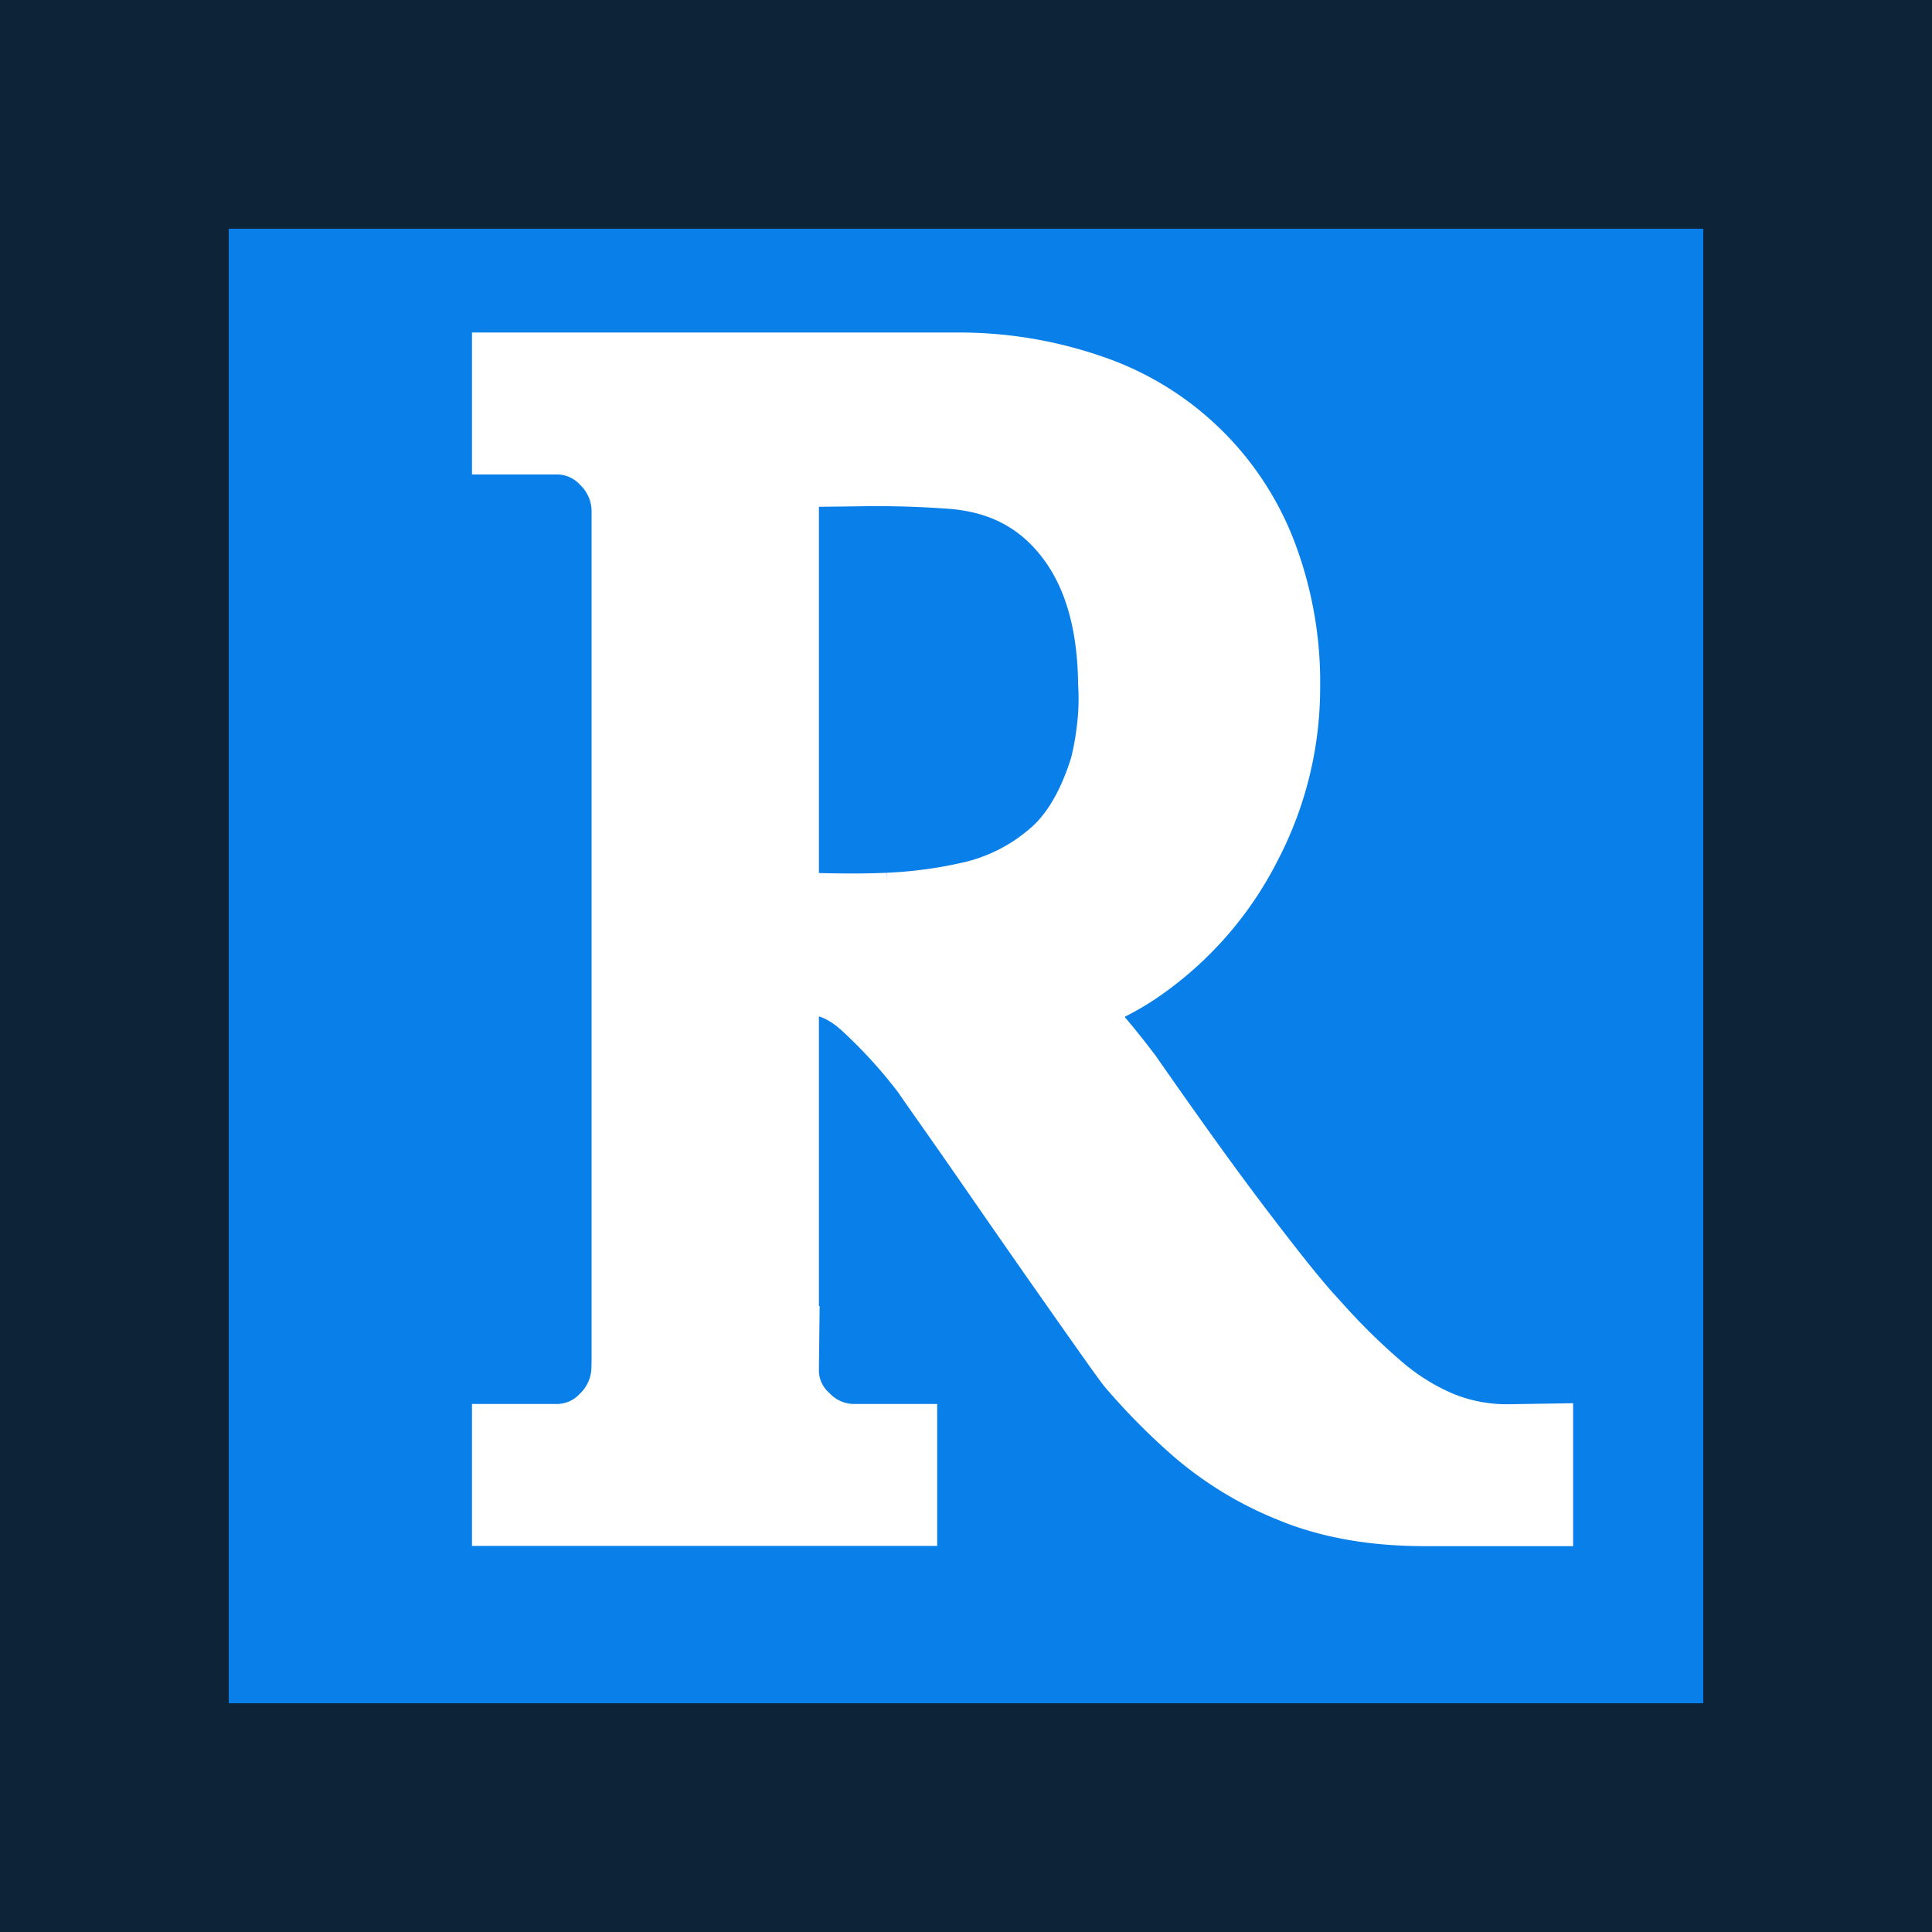
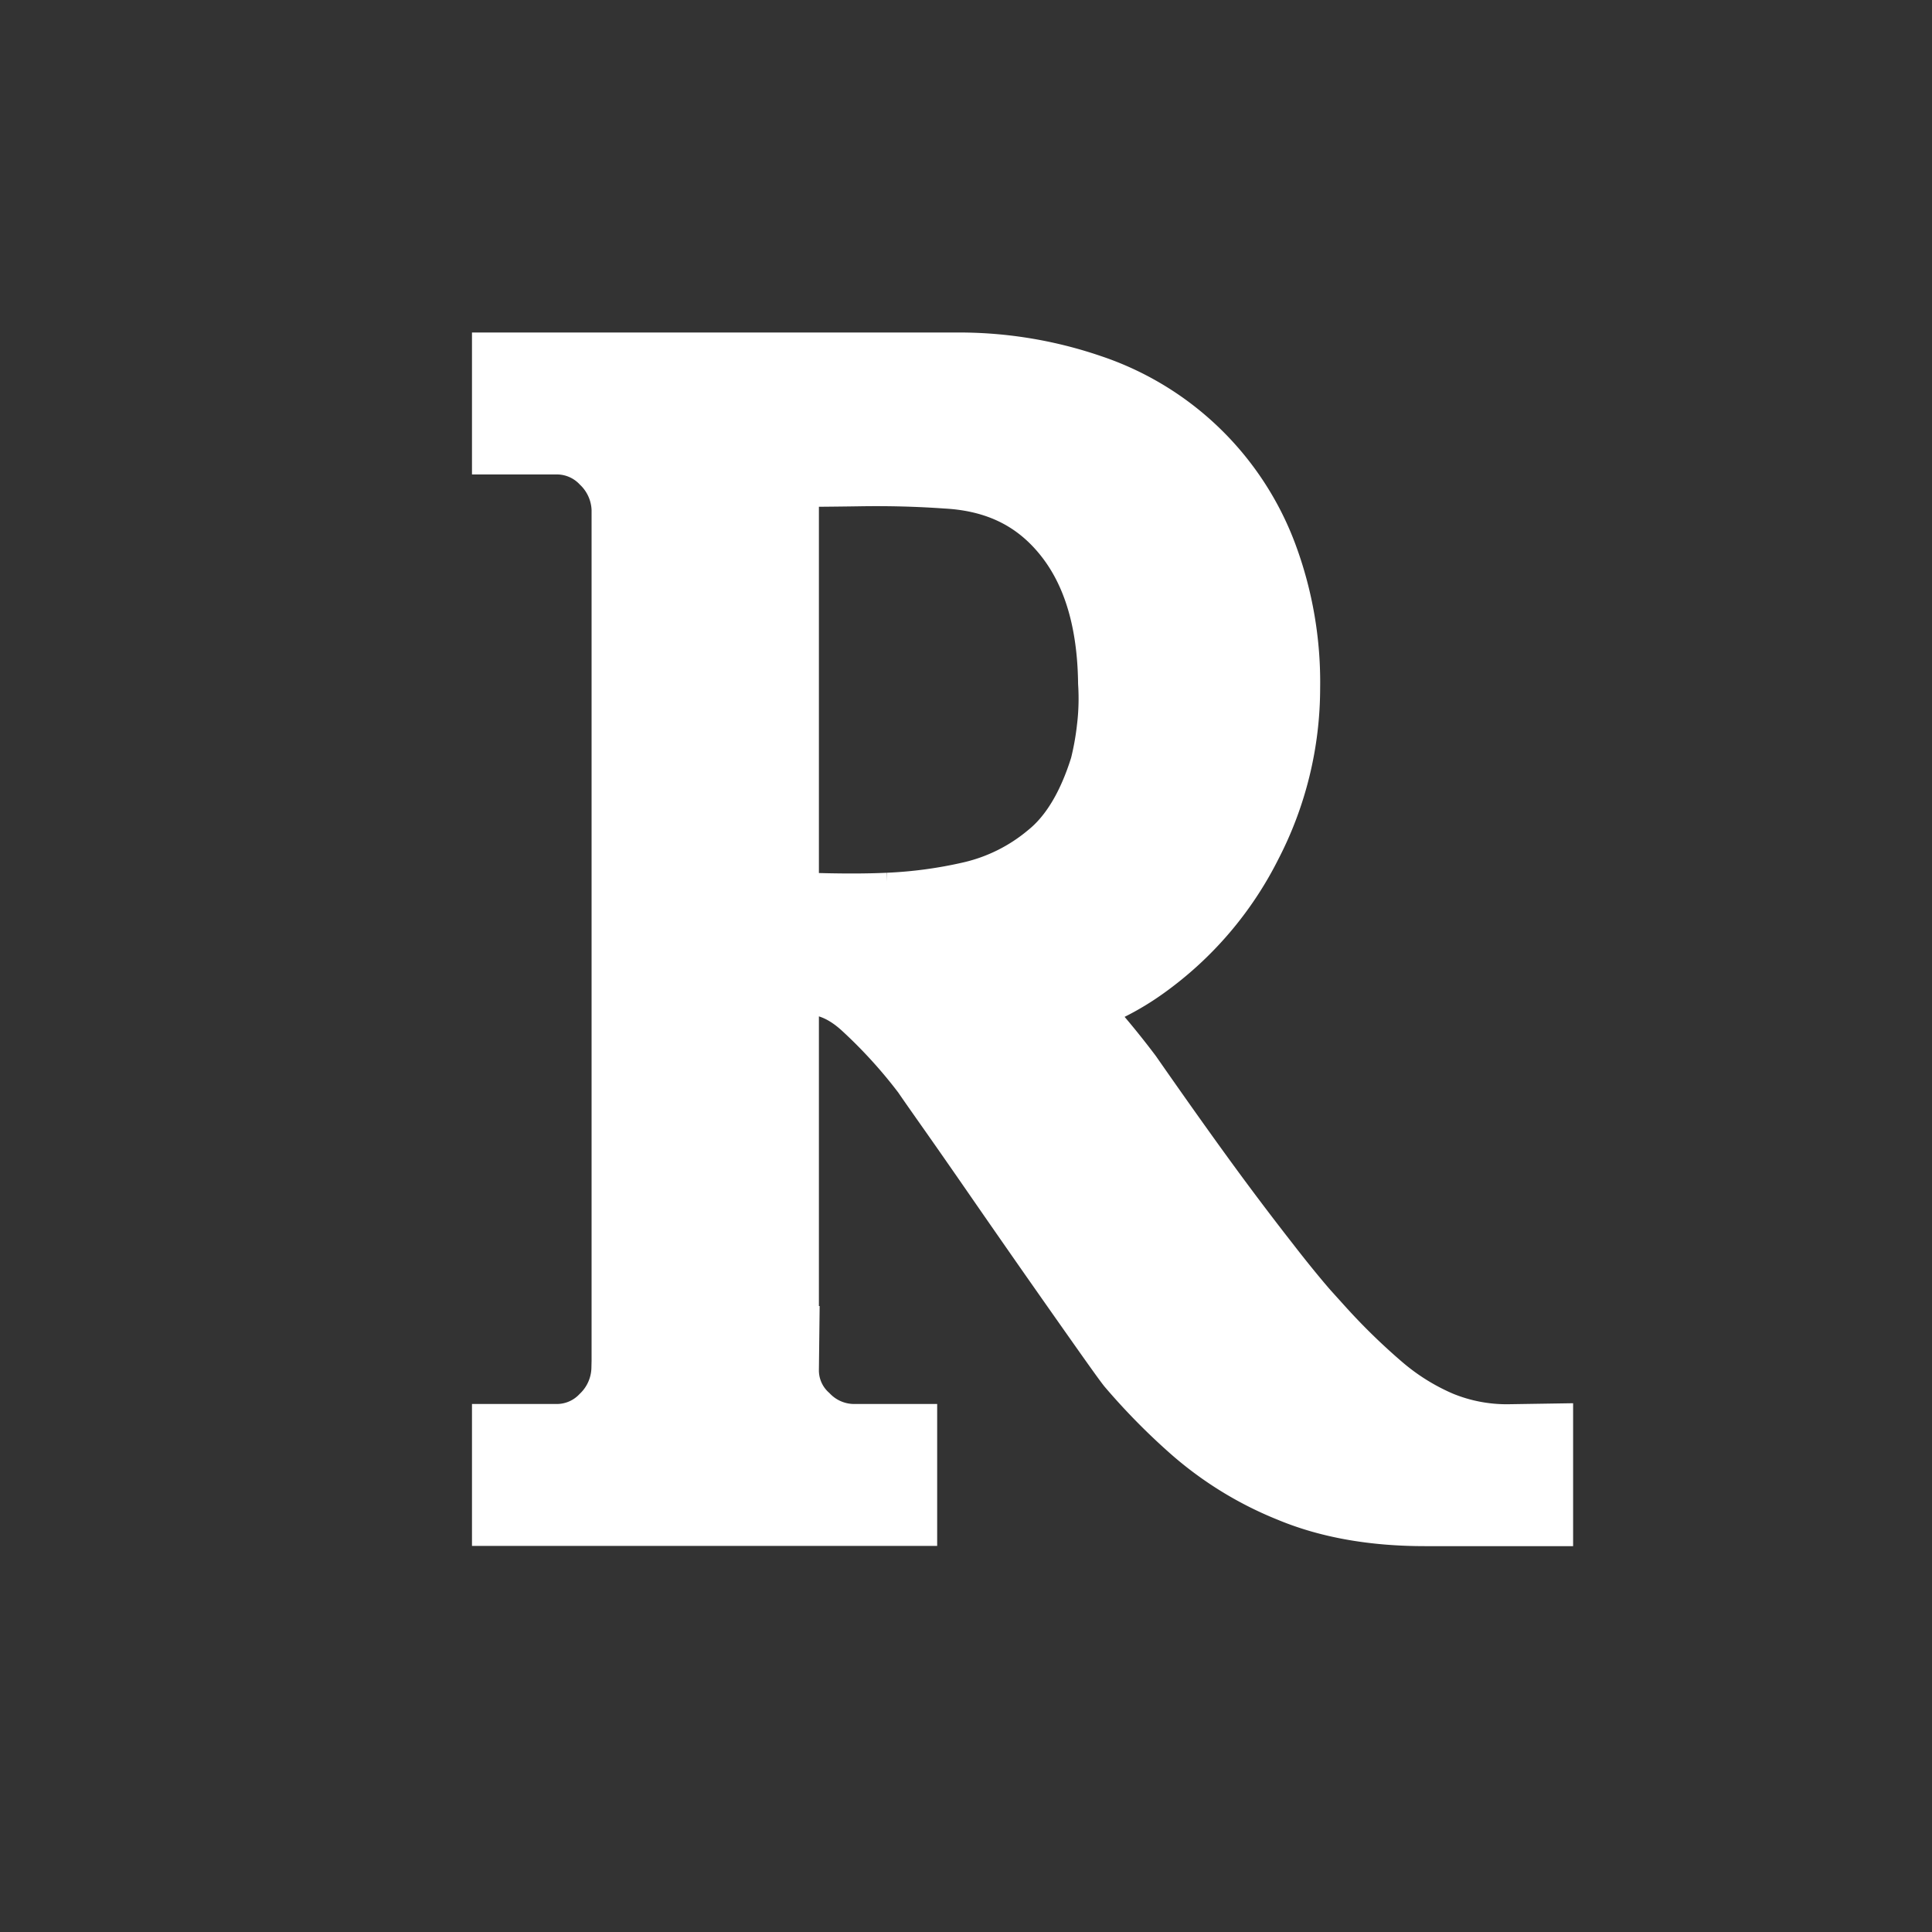
<svg xmlns="http://www.w3.org/2000/svg" id="Capa_1" data-name="Capa 1" viewBox="0 0 321 321">
  <rect x="0" y="0" width="321" height="321" fill="#333333" stroke="none" />
  <defs>
    <style>.cls-1{fill:#097fe9;stroke:#0d2337;stroke-width:38px;}.cls-1,.cls-2{stroke-miterlimit:10;}.cls-2{fill:#0d2337;stroke:#fff;stroke-width:21px;}</style>
  </defs>
  <title>Rod&amp;apos;s Designs - Favicon</title>
-   <rect class="cls-1" x="19" y="19" width="283" height="283" />
  <path class="cls-2" d="M91.06,66.09h-.77a16.6,16.6,0,0,0-5-11.48,15.68,15.68,0,0,0-11.48-4.78H70.42V47.25H91.06Zm0,142.93v18.83H70.42v-2.58h3.36a15.63,15.63,0,0,0,11.48-4.77,16.6,16.6,0,0,0,5-11.48Zm16-161.77v180.6H90.29V47.25Zm33,0a62.27,62.27,0,0,1,21,3.36,41.6,41.6,0,0,1,25.8,24.89,55.35,55.35,0,0,1,3.48,20.26,51.44,51.44,0,0,1-5.8,23.73,50.55,50.55,0,0,1-15.74,18.45,37.48,37.48,0,0,1-22.32,7.1q4.4,1.8,9.55,7.35a133.4,133.4,0,0,1,9,10.71q7,10.05,12.26,17.28t10.7,14.19q5.42,7,9.29,11.1a113.76,113.76,0,0,0,10.32,10.06,43.47,43.47,0,0,0,11.22,7,34.1,34.1,0,0,0,13.55,2.58v2.58H218.26q-11.88,0-20.51-3.61a51.34,51.34,0,0,1-14.58-8.9,99.55,99.55,0,0,1-10.06-10.19q-.78-1-4.26-5.93t-8.25-11.74q-4.78-6.84-9.42-13.55t-8-11.48q-3.36-4.77-3.87-5.55A89.07,89.07,0,0,0,128.47,145q-5.93-5.43-12.9-5.42V137q8,.26,13.68,0A80.7,80.7,0,0,0,144,135a36.09,36.09,0,0,0,15-7.48q7-5.67,10.58-17.28a52.93,52.93,0,0,0,1.29-7.1,46.29,46.29,0,0,0,.25-8.38q-.25-17.55-8.9-28T139.05,55.51q-7.23-.51-14.83-.39t-17.93.13a15.75,15.75,0,0,0-.65-2.19c-.43-1.29-1.08-3.23-1.93-5.81ZM106.29,209h.77A15.44,15.44,0,0,0,112,220.5a16.05,16.05,0,0,0,11.61,4.77h3.1v2.58H106.29Z" transform="translate(18.5 18.5)" />
</svg>